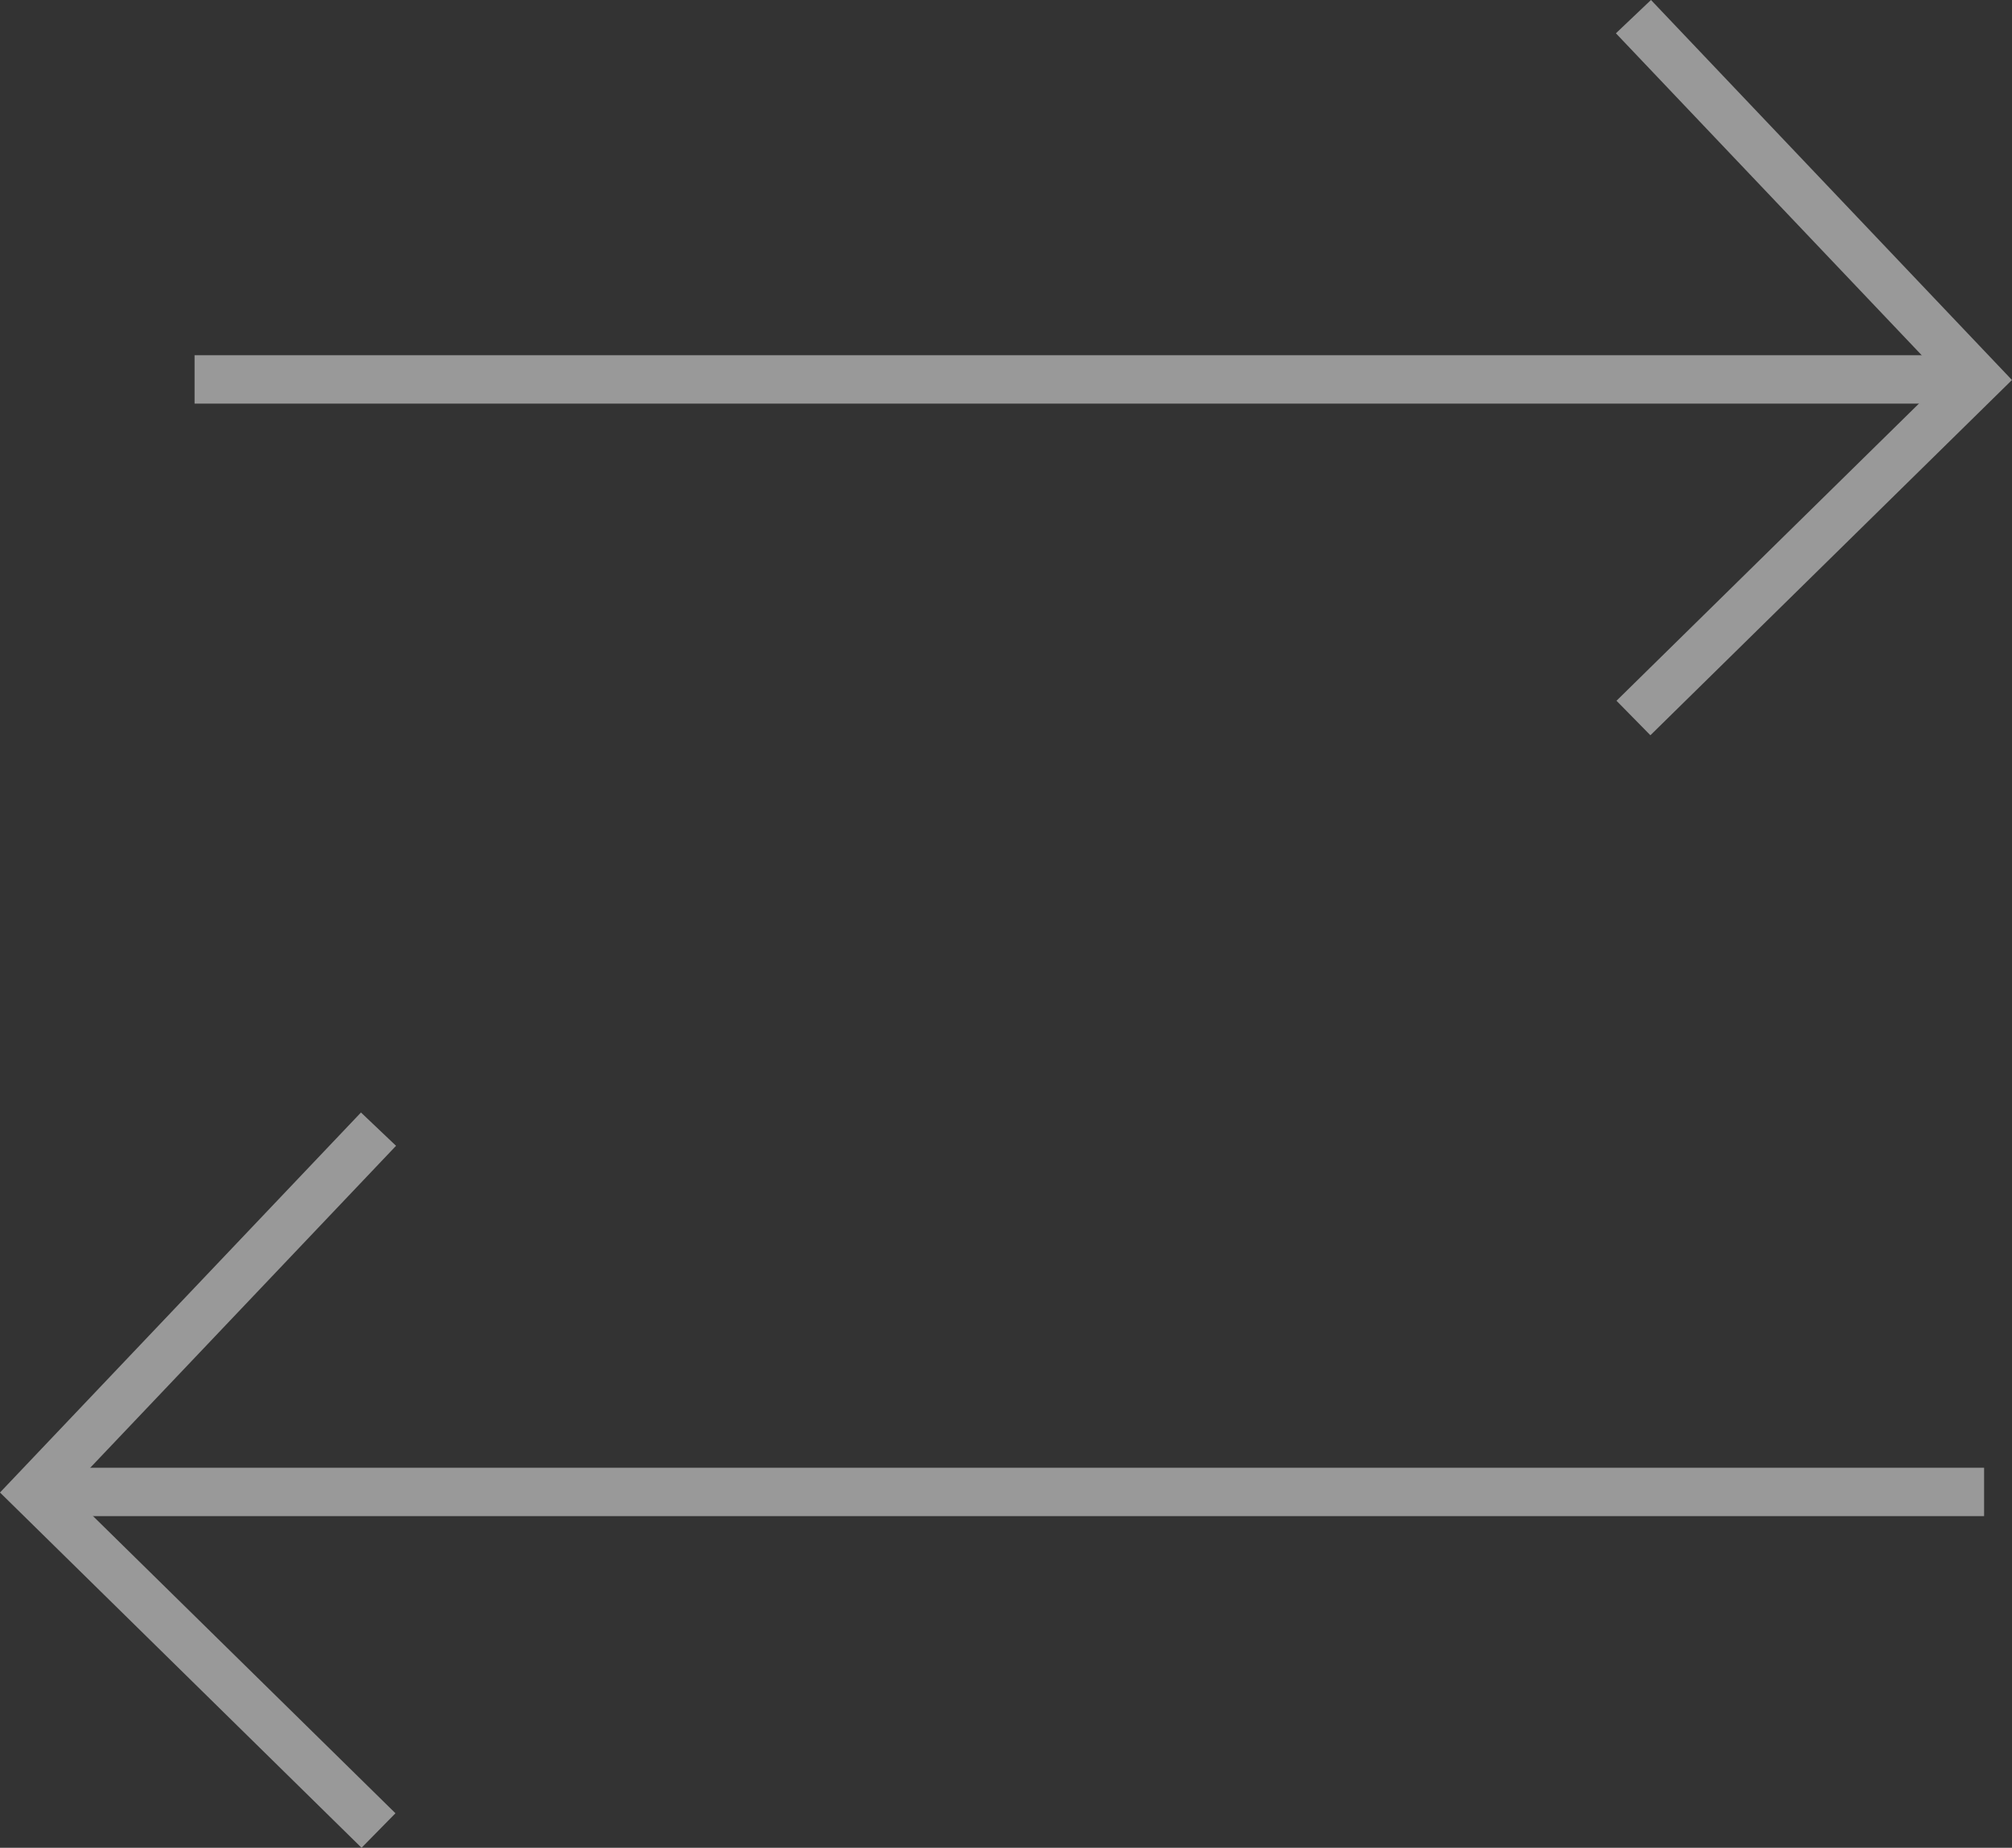
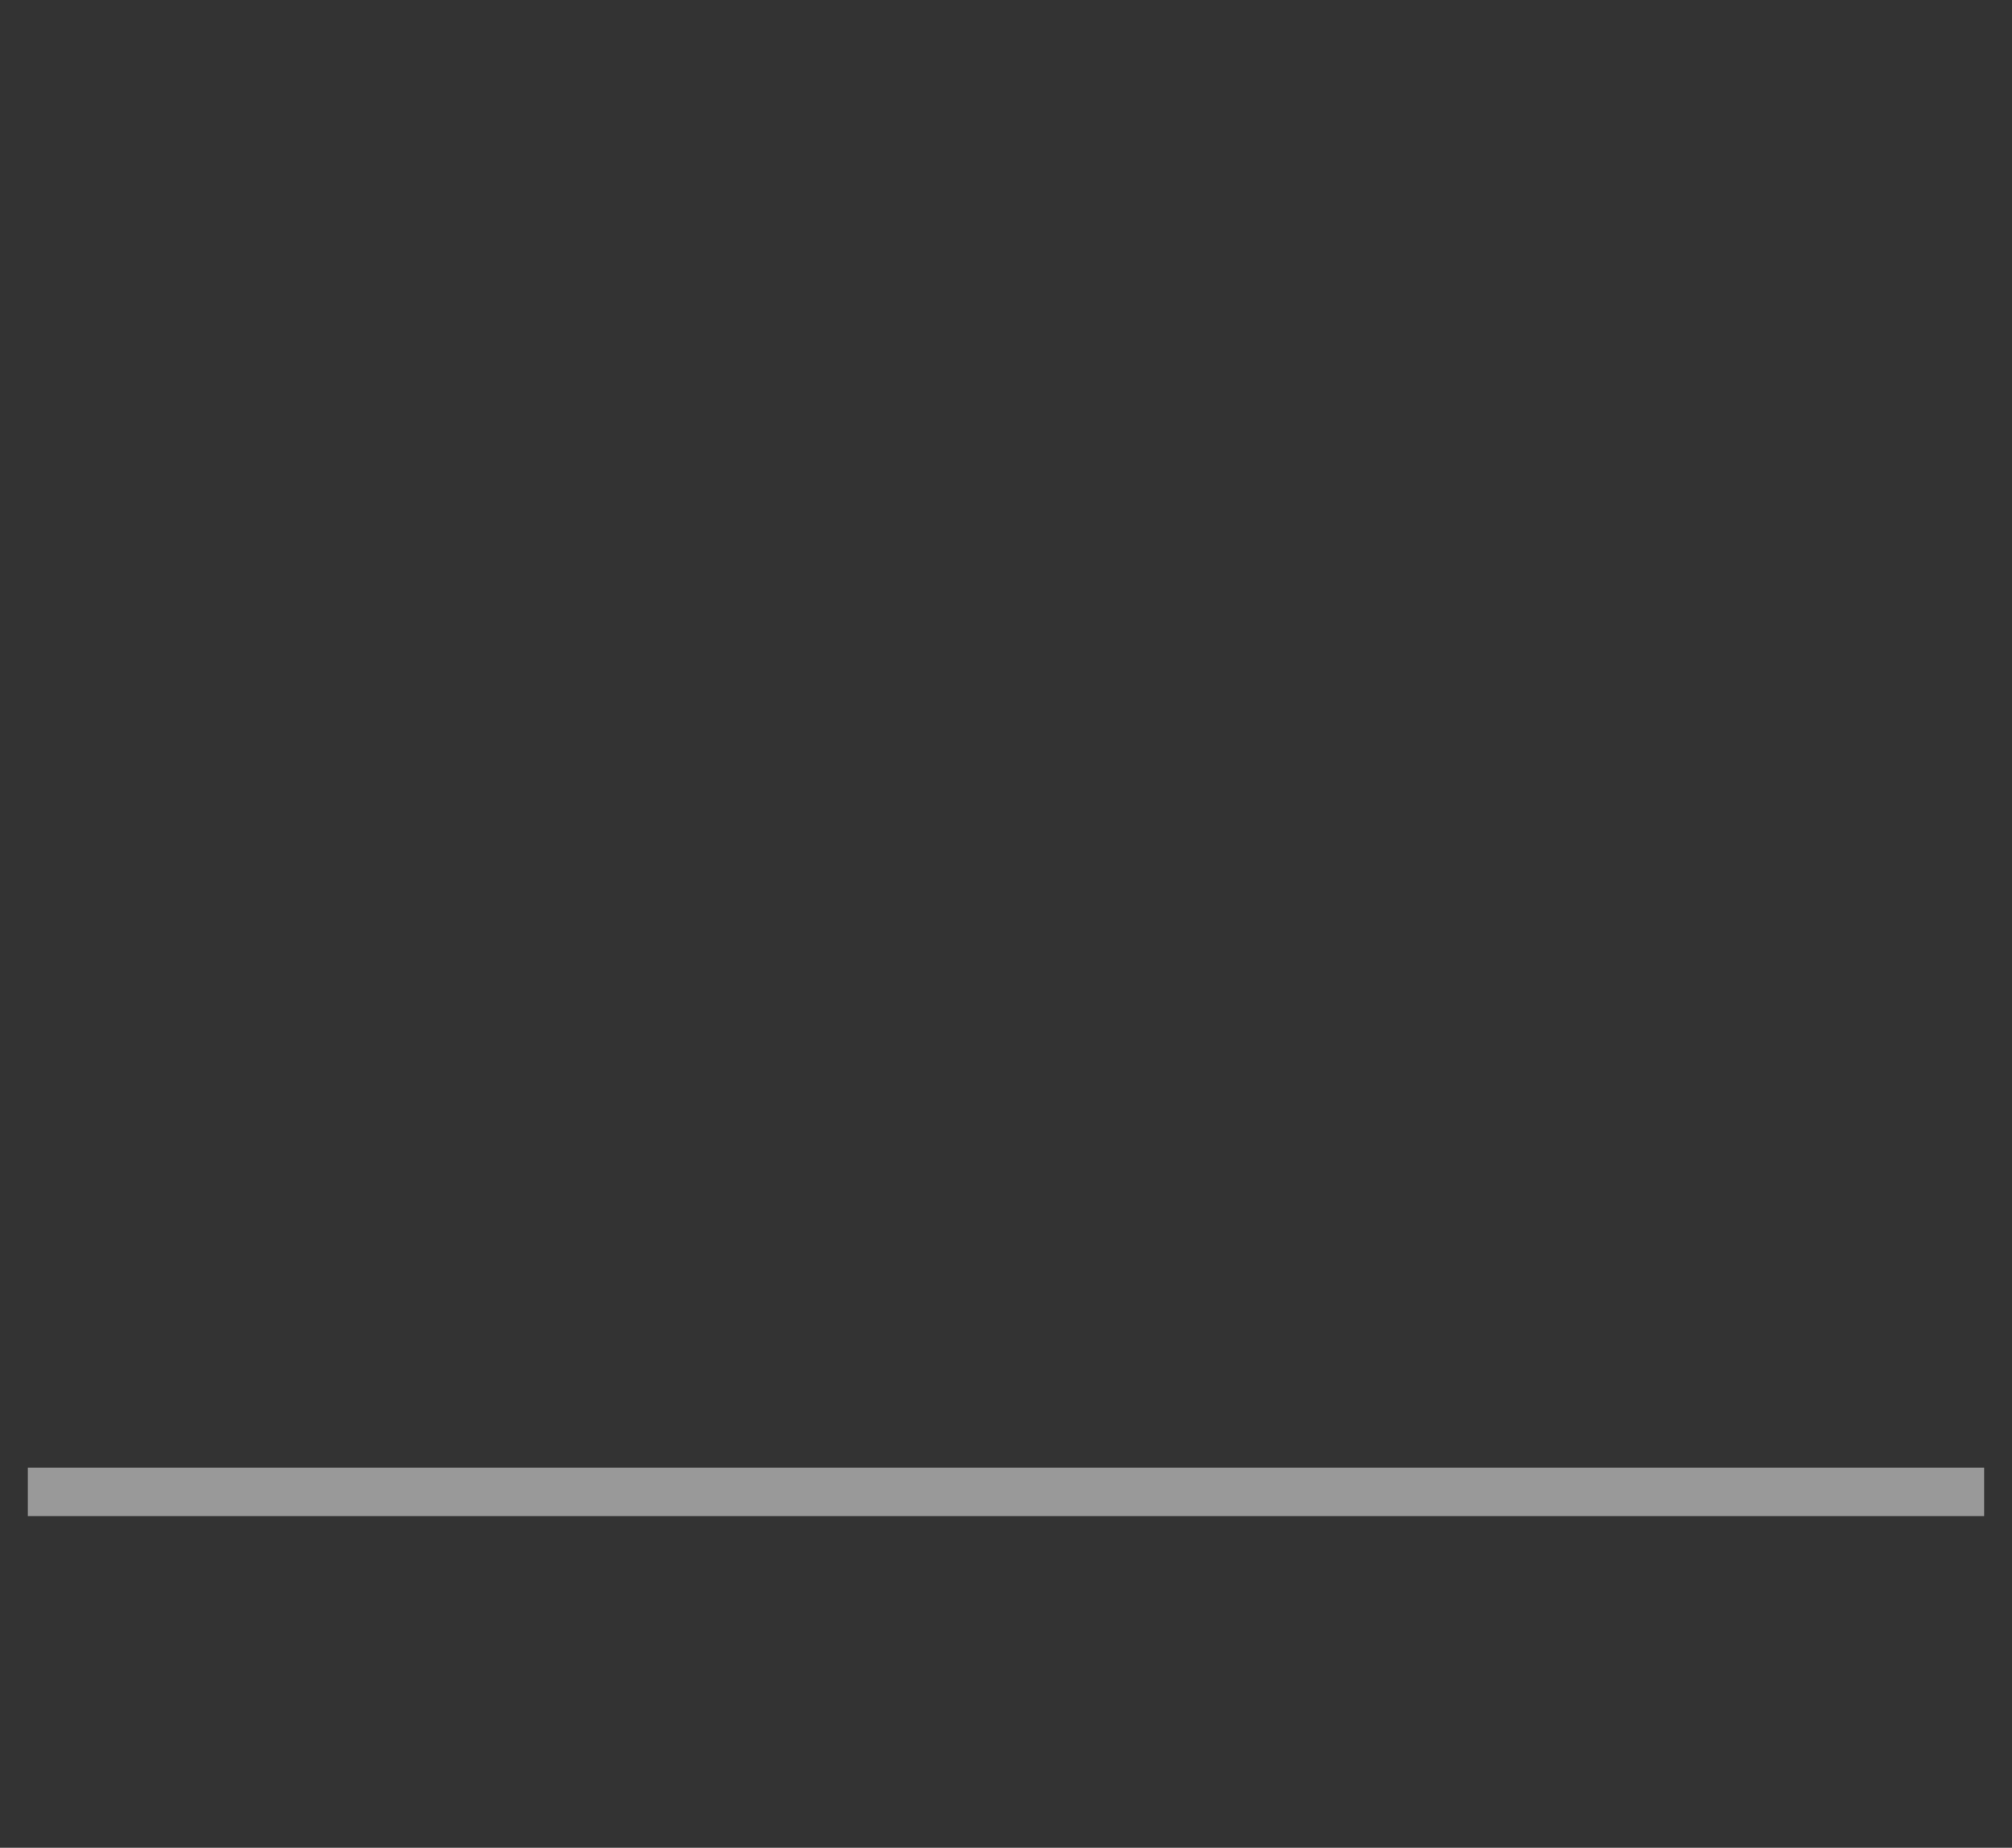
<svg xmlns="http://www.w3.org/2000/svg" width="41.6" height="38.201" viewBox="0 0 41.6 38.201">
  <rect x="0" y="0" width="41.6" height="38.201" fill="#333333" stroke="none" />
  <g transform="translate(-861.977 -5398.656)">
    <g transform="translate(-674.5 4894)" opacity="0.501">
-       <line x2="37" transform="translate(1540.5 512.5)" fill="none" stroke="#fff" stroke-width="1" />
-       <path d="M1570.25,505l7.125,7.5-7.125,7" fill="none" stroke="#fff" stroke-width="1" />
-     </g>
+       </g>
    <g transform="translate(-677.947 4917)" opacity="0.501">
      <line x1="40.447" transform="translate(1540.5 512.5)" fill="none" stroke="#fff" stroke-width="1" />
-       <path d="M1577.375,505l-7.125,7.5,7.125,7" transform="translate(-29.625)" fill="none" stroke="#fff" stroke-width="1" />
    </g>
  </g>
</svg>